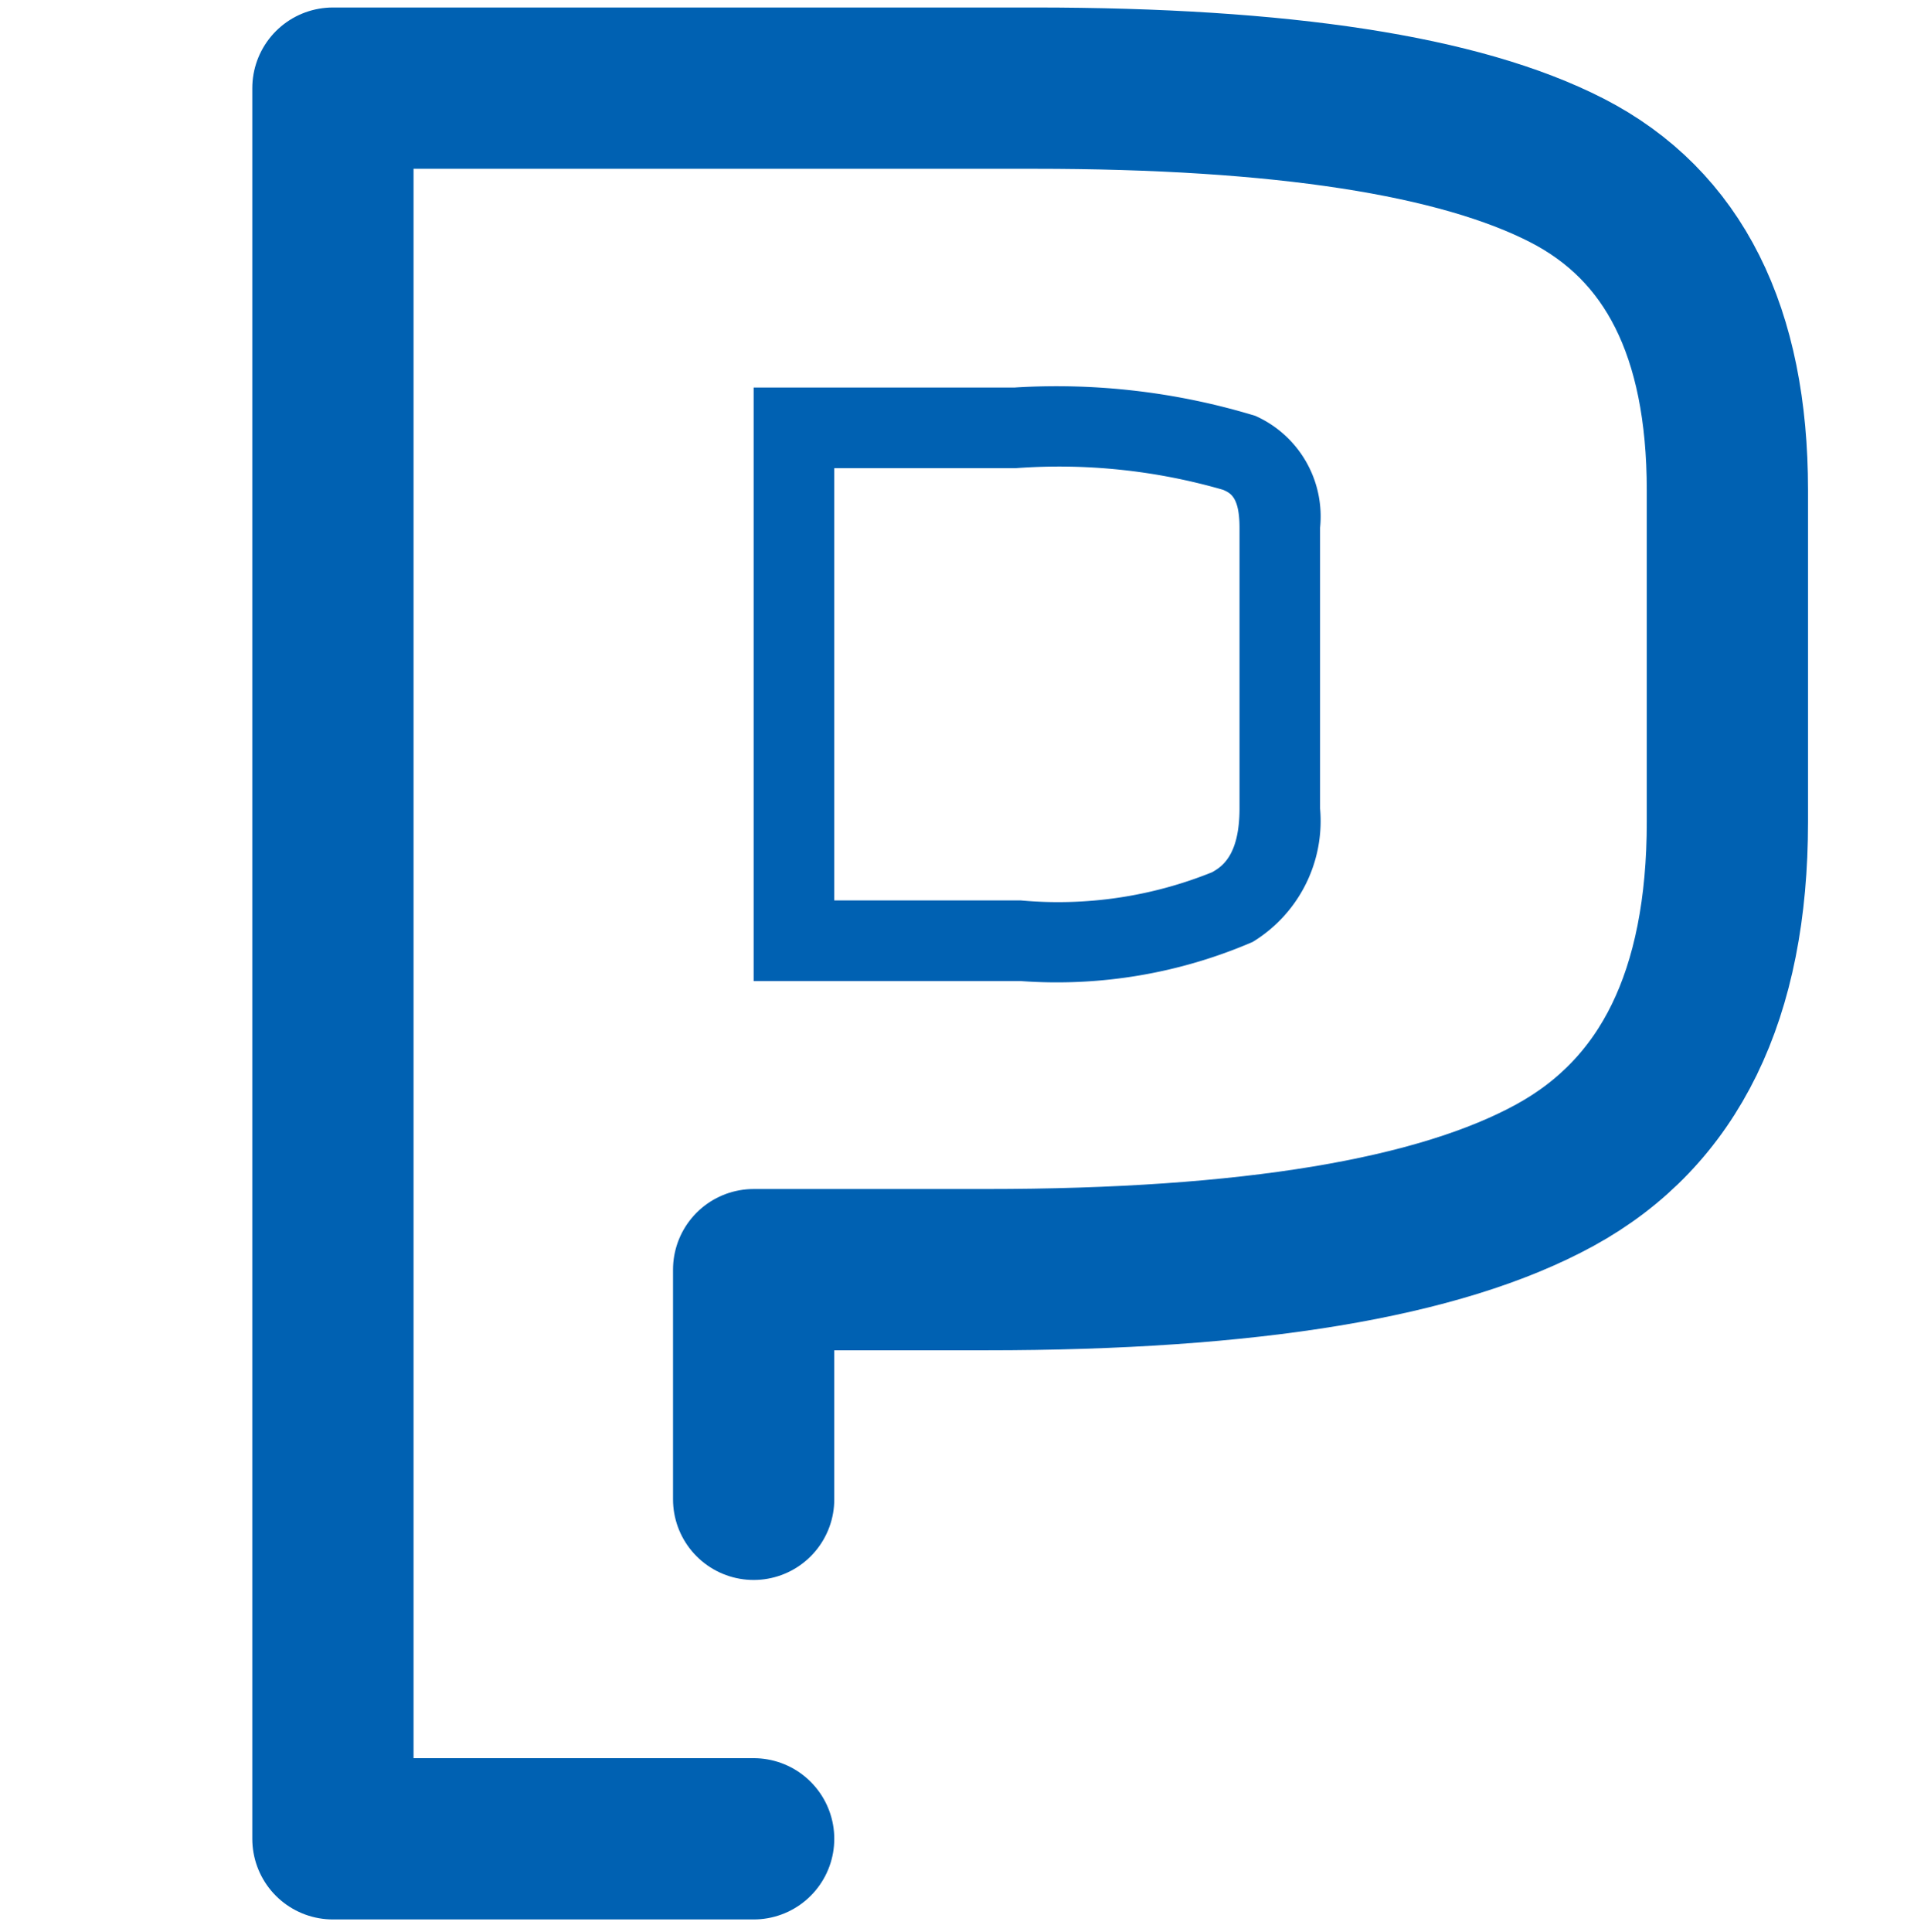
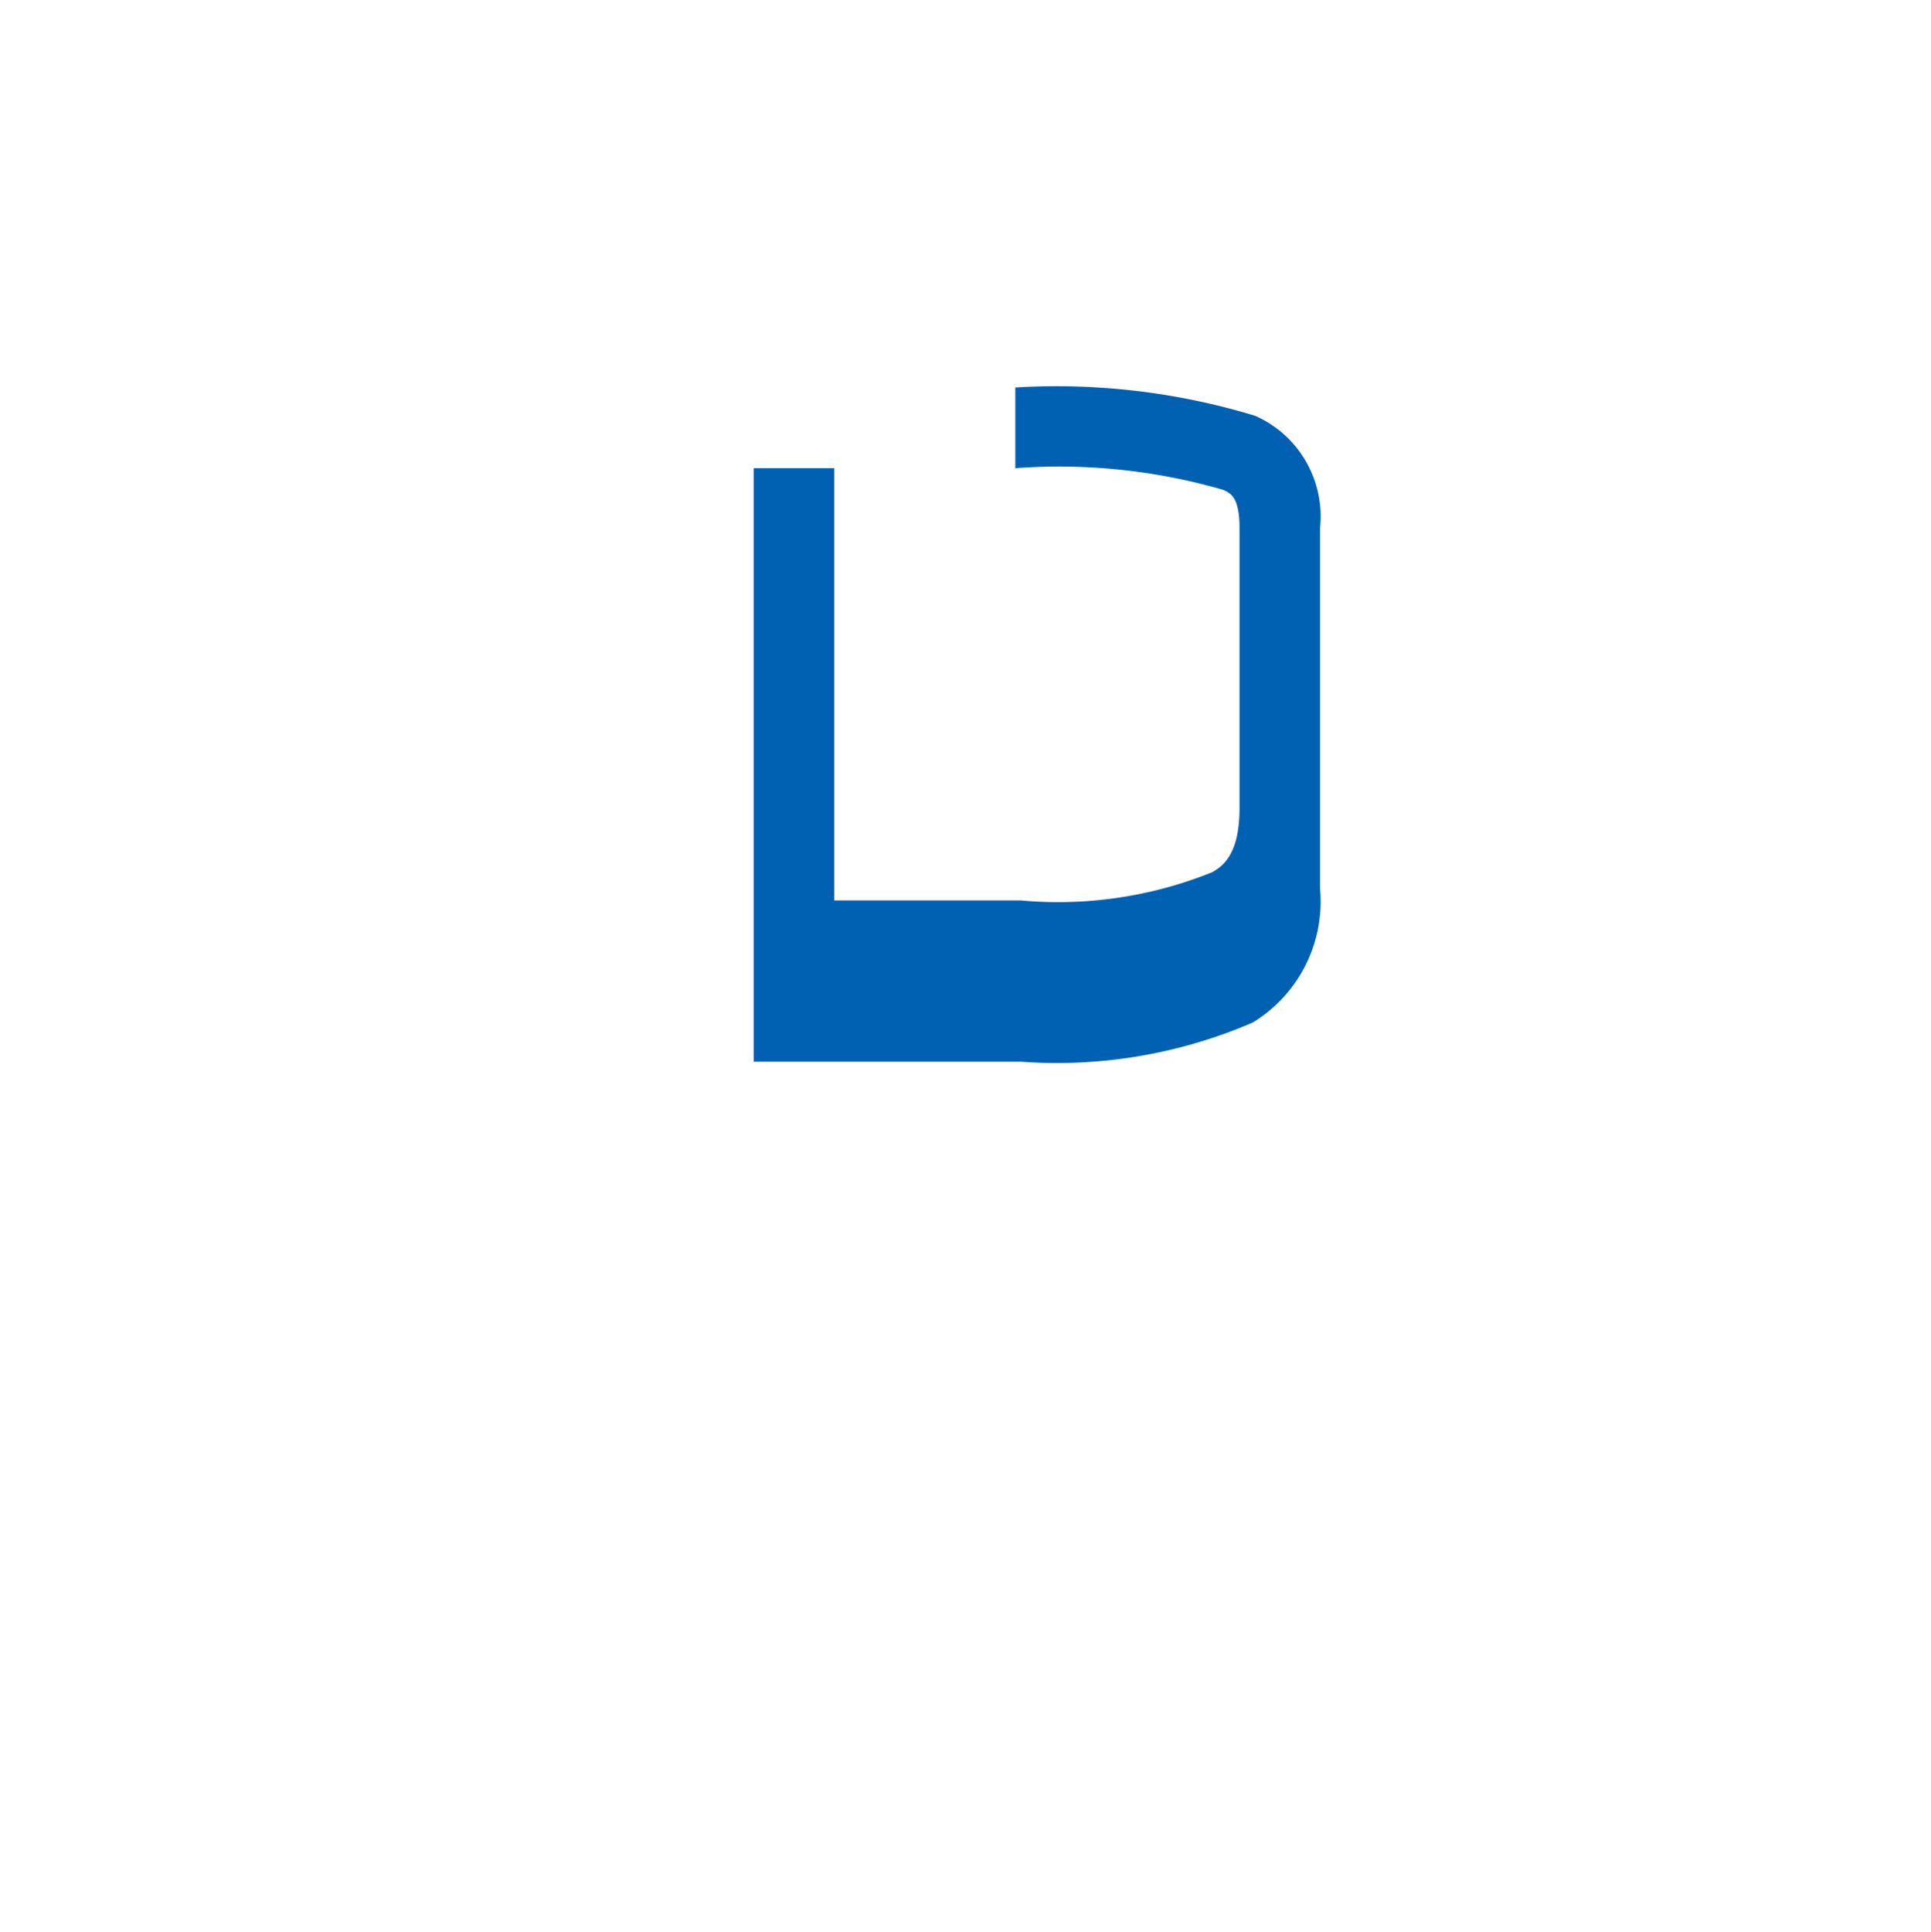
<svg xmlns="http://www.w3.org/2000/svg" id="Слой_1" data-name="Слой 1" viewBox="0 0 23.949 23.963">
  <defs>
    <style>.cls-1{fill:none;stroke:#0061b2;stroke-linecap:round;stroke-linejoin:round;stroke-width:2px;}.cls-2{fill:#0061b2;}</style>
  </defs>
-   <path class="cls-1" d="M9.347,22.803H4.129V1.093H12.826q4.616,0,6.607,1.02,1.99,1.021,1.991,3.964V10.192q0,3.211-2.141,4.382-2.142,1.172-7.059,1.171H9.347v2.848" />
-   <path class="cls-2" d="M12.592,5.806a7.319,7.319,0,0,1,2.577.268c.091.04.204.089.204.472v3.479c0,.595-.228.727-.339.791a5.099,5.099,0,0,1-2.375.35H10.347V5.806H12.592m0-1H9.347v7.36h3.312a6.134,6.134,0,0,0,2.877-.485,1.756,1.756,0,0,0,.836-1.656V6.545a1.365,1.365,0,0,0-.803-1.388,8.454,8.454,0,0,0-2.977-.352Z" />
+   <path class="cls-2" d="M12.592,5.806a7.319,7.319,0,0,1,2.577.268c.091.04.204.089.204.472v3.479c0,.595-.228.727-.339.791a5.099,5.099,0,0,1-2.375.35H10.347V5.806H12.592H9.347v7.36h3.312a6.134,6.134,0,0,0,2.877-.485,1.756,1.756,0,0,0,.836-1.656V6.545a1.365,1.365,0,0,0-.803-1.388,8.454,8.454,0,0,0-2.977-.352Z" />
</svg>